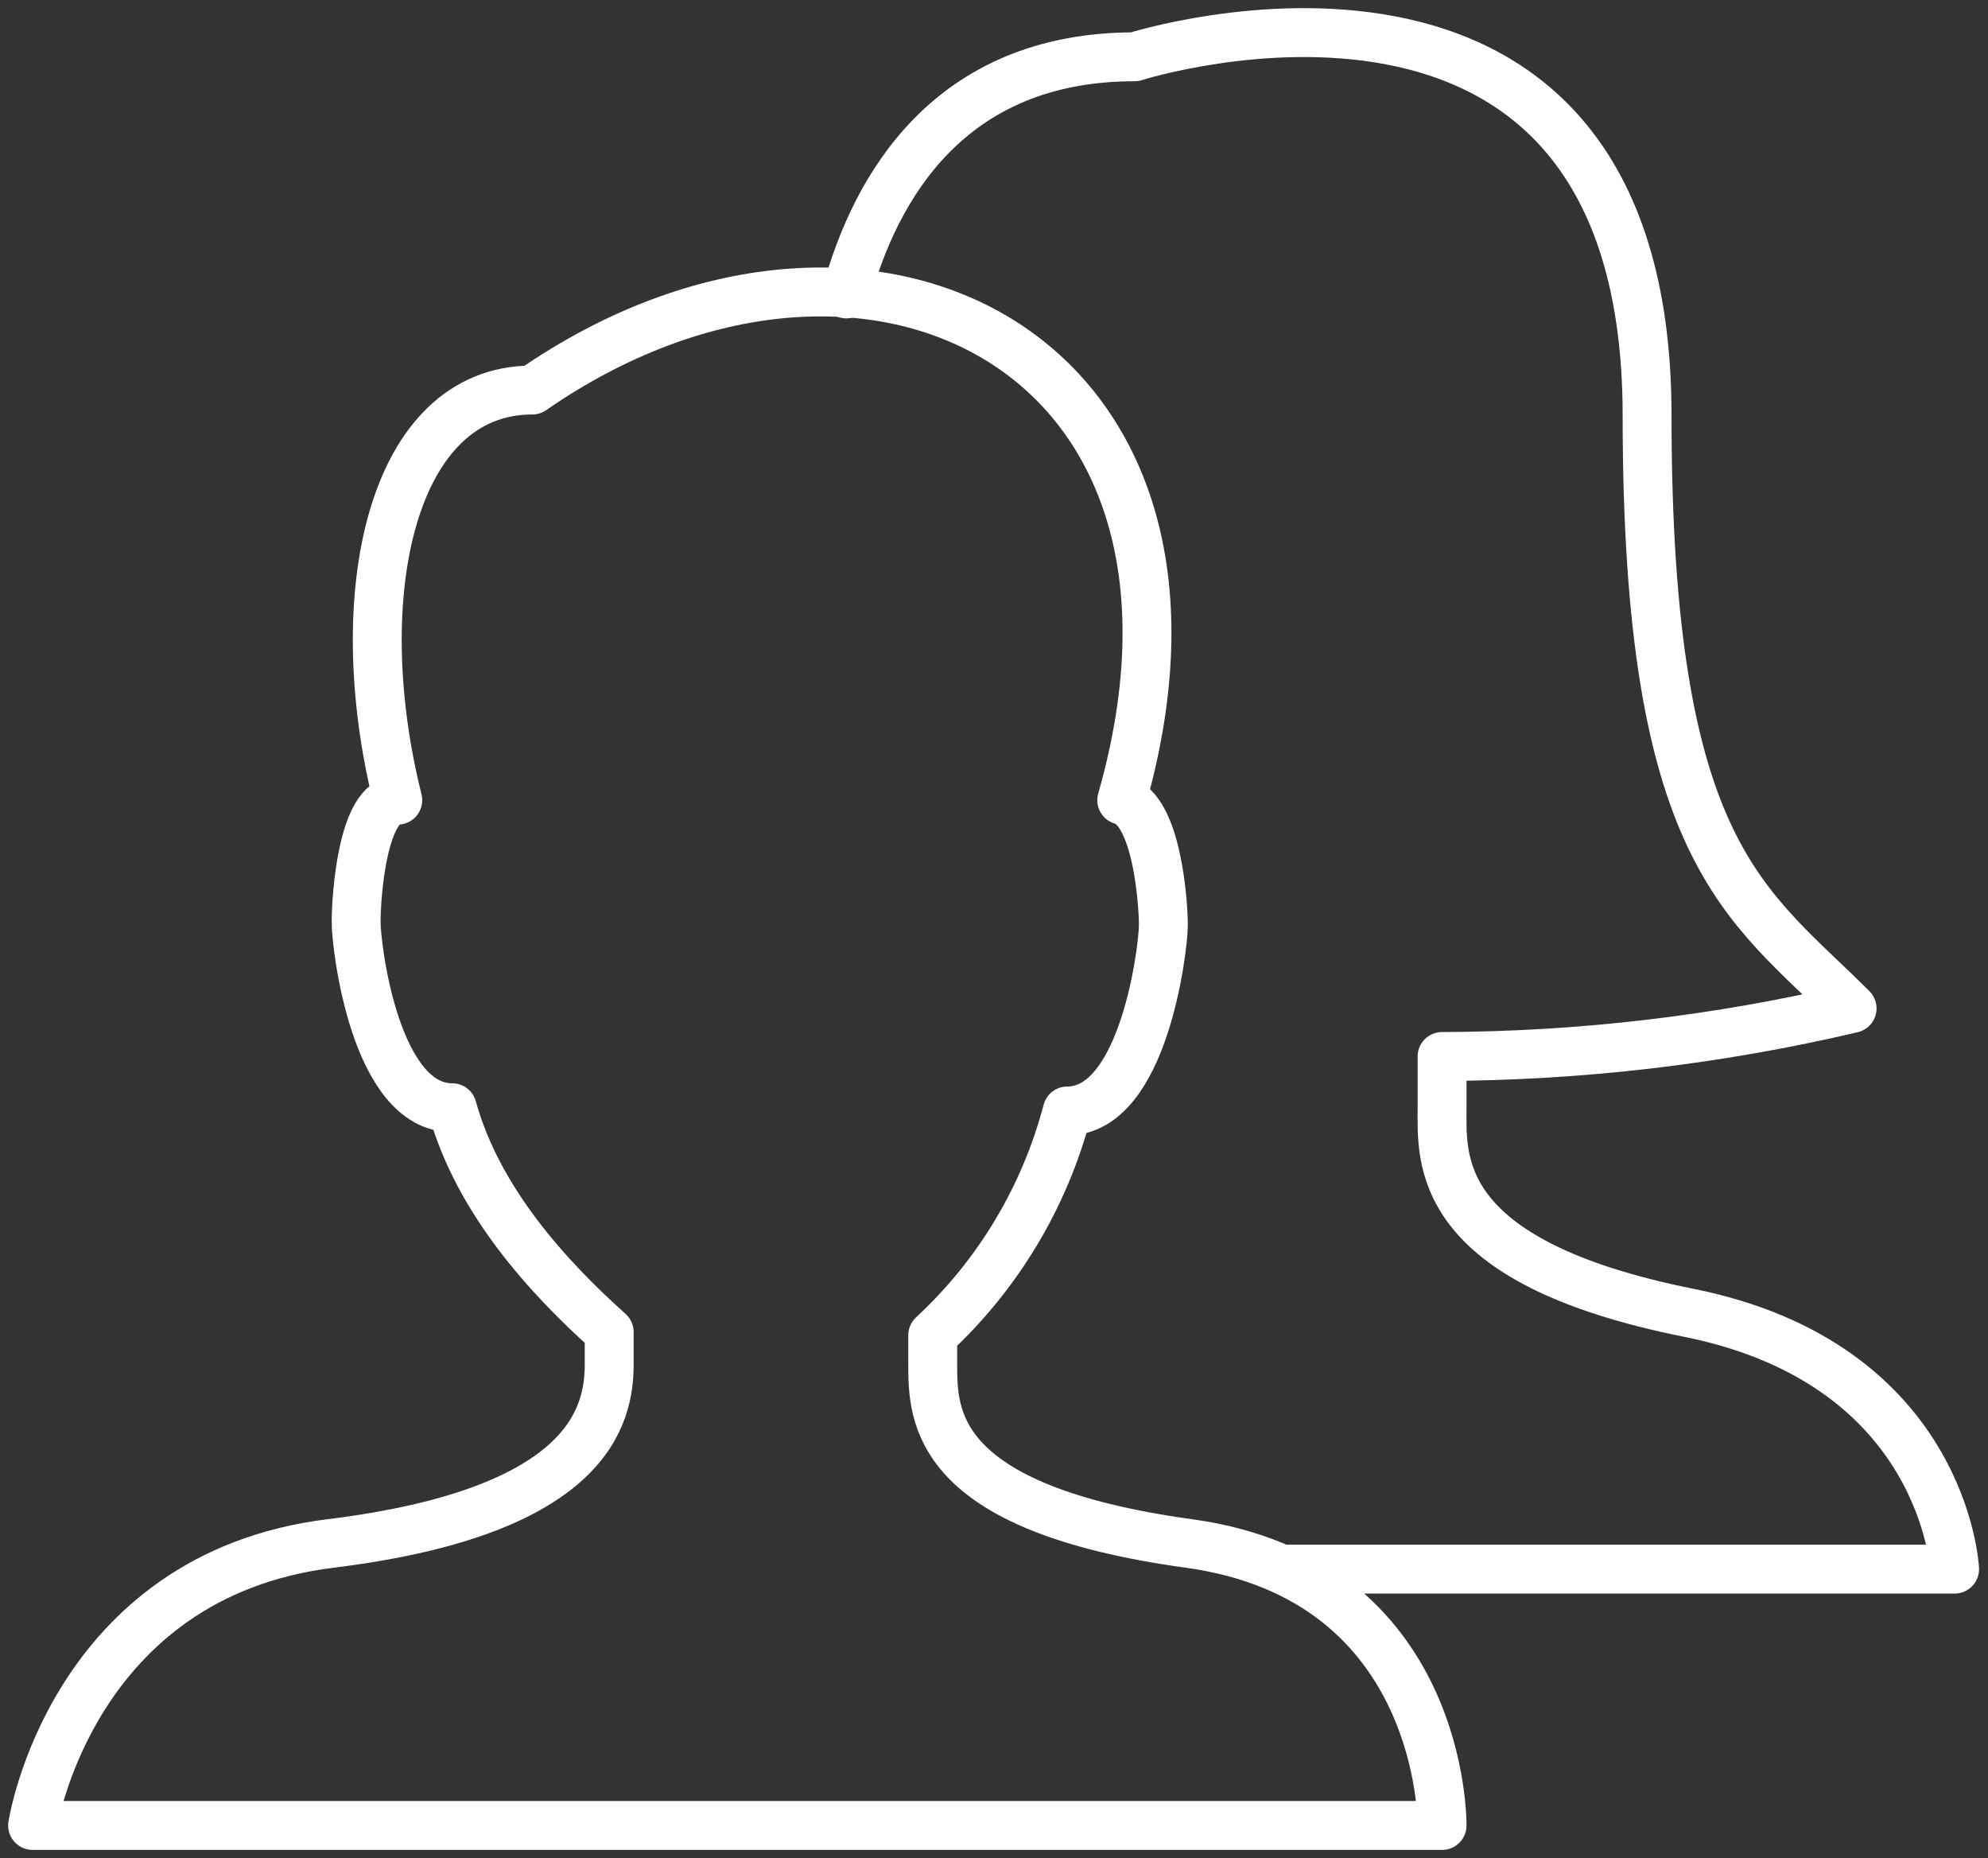
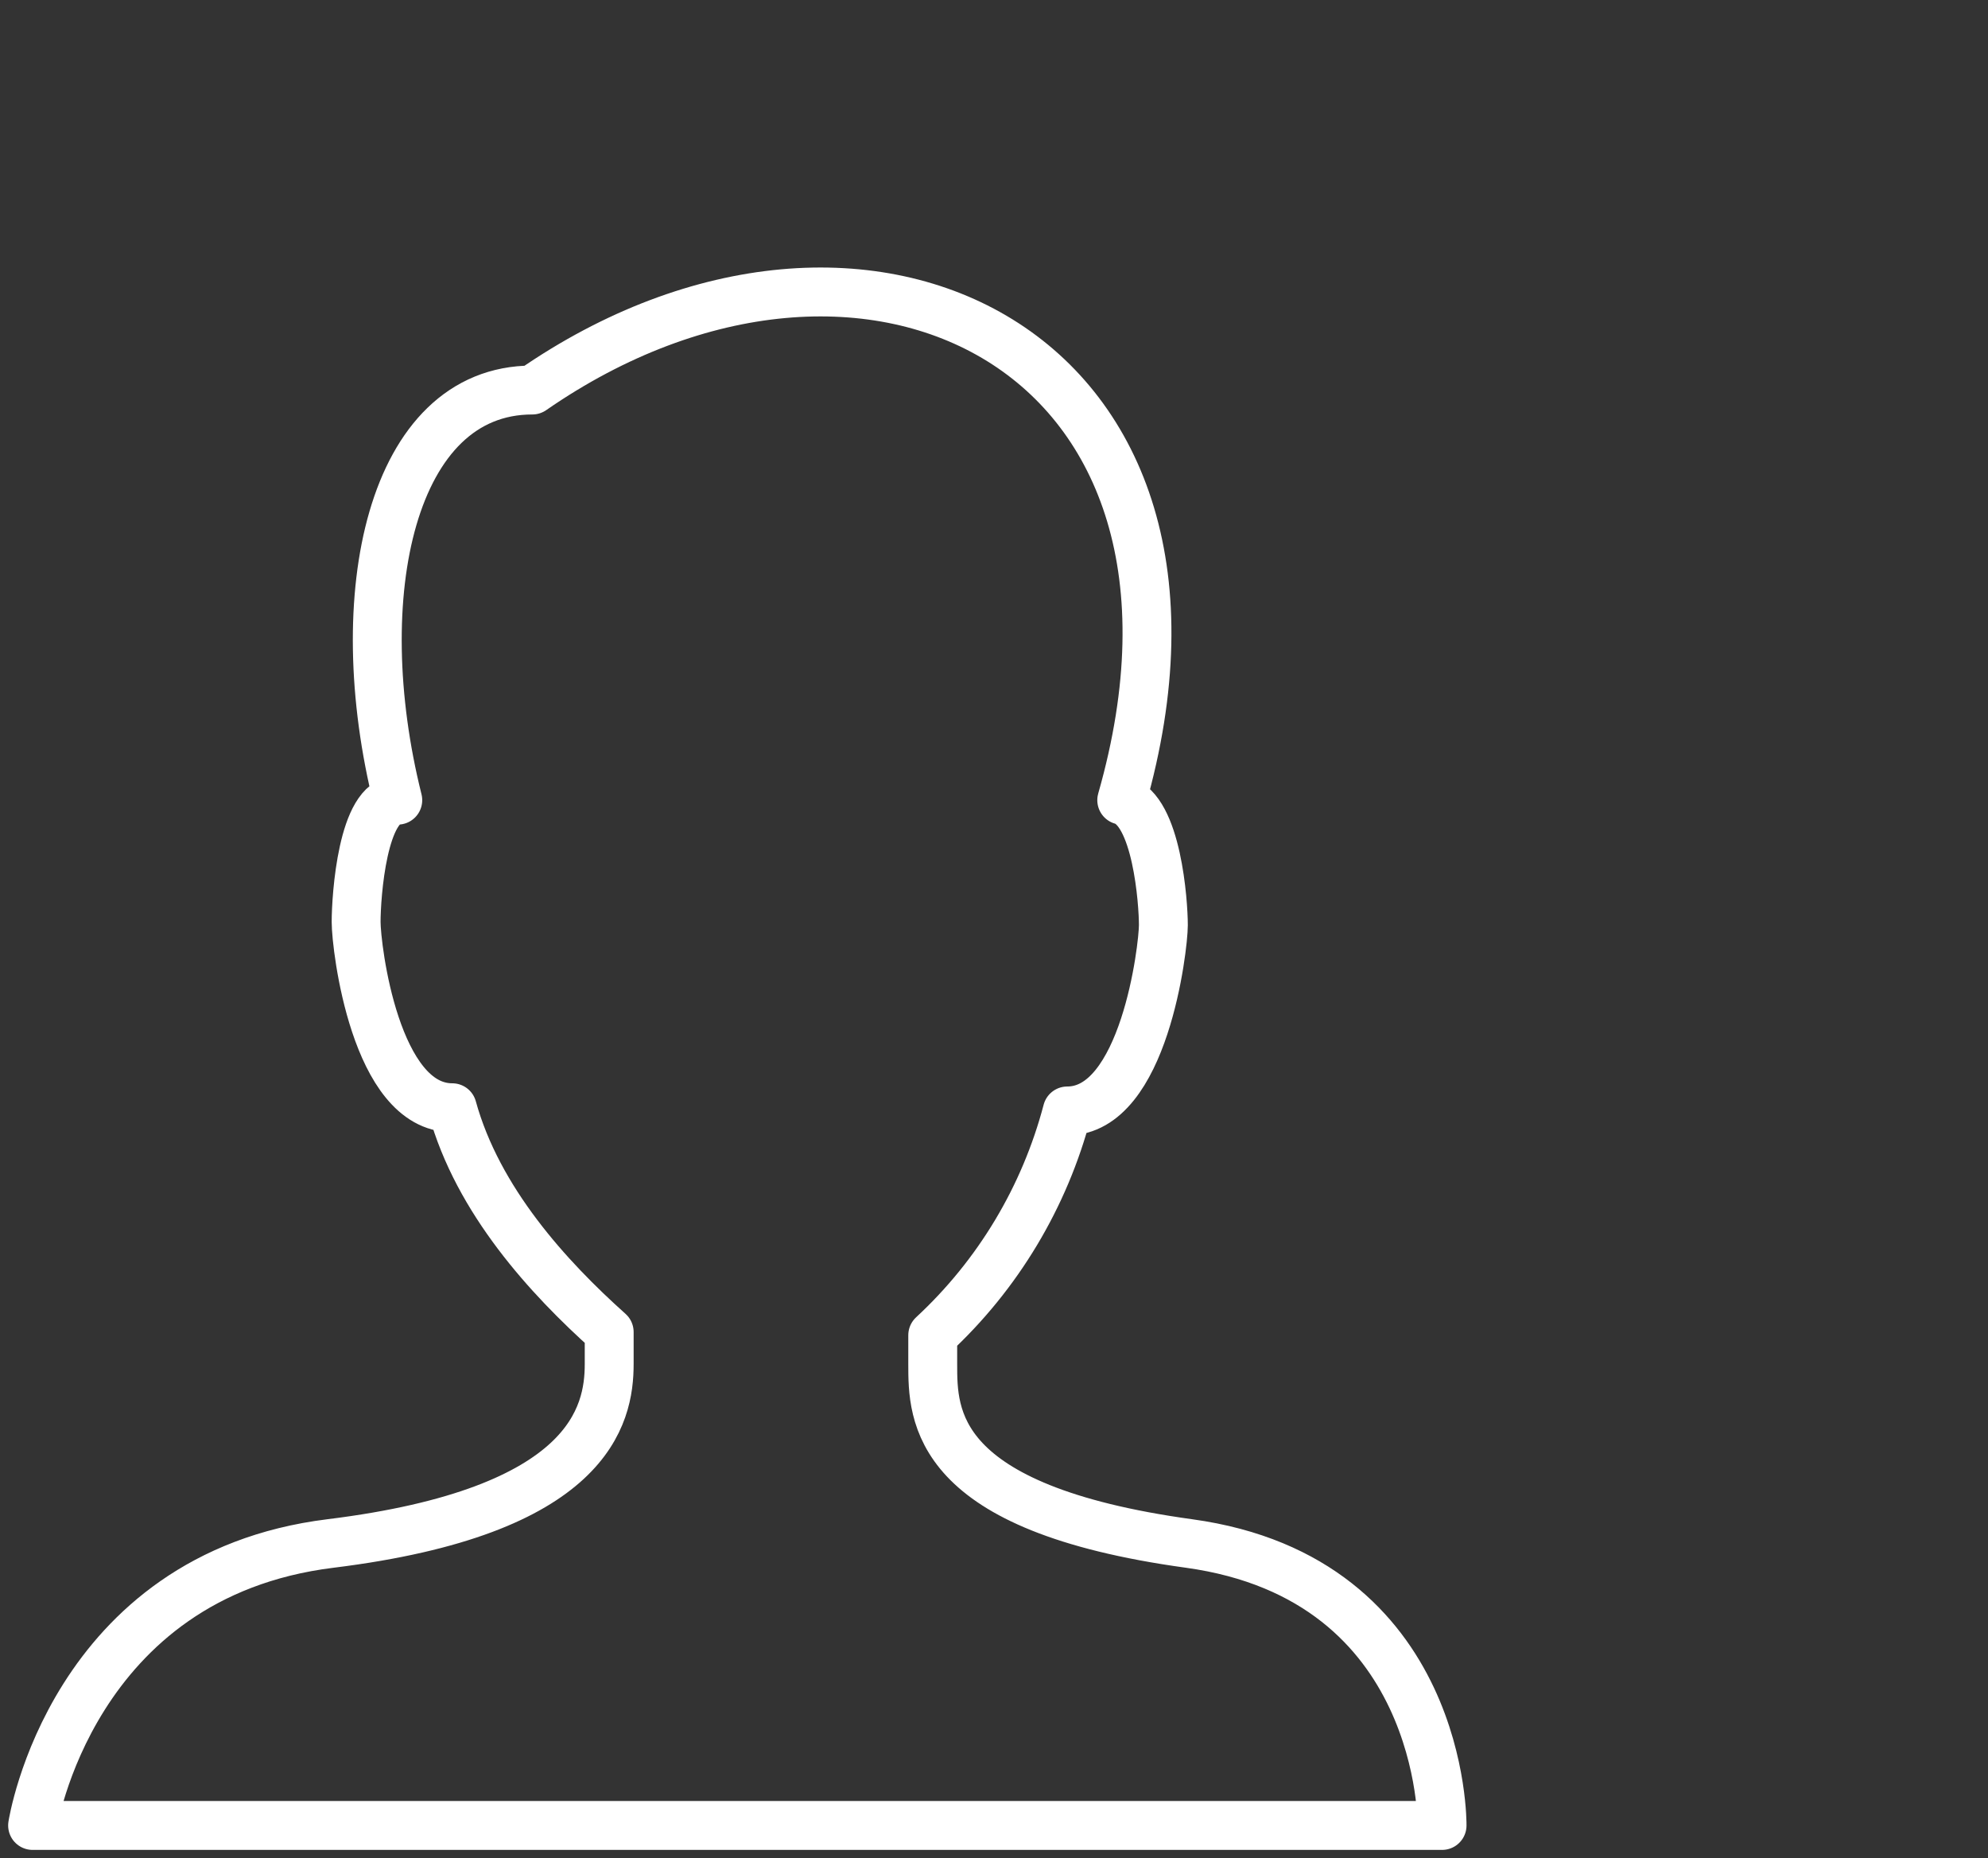
<svg xmlns="http://www.w3.org/2000/svg" width="122" height="114" viewBox="0 0 122 114" fill="none">
  <rect x="0" y="0" width="122" height="114" fill="#333333" stroke="none" />
-   <path d="M51.933 18.033C53.702 11.545 58.223 3.485 69.625 3.485C69.625 3.485 101.079 -6.54 101.079 25.503C101.079 52.435 107.173 55.384 113.66 61.871C105.412 63.809 96.97 64.798 88.497 64.82V67.965C88.497 71.11 87.908 77.401 103.634 80.546C119.361 83.692 119.951 96.273 119.951 96.273H78.668" stroke="white" stroke-width="3" stroke-miterlimit="10" stroke-linecap="round" stroke-linejoin="round" />
  <path d="M72.967 94.7C57.24 92.538 57.24 86.837 57.24 83.692V81.922C61.245 78.214 64.109 73.44 65.497 68.162C70.215 68.162 71.394 58.136 71.394 56.76C71.394 55.383 71.001 49.683 68.839 49.093C76.702 21.571 53.112 9.776 32.667 23.93C24.017 23.93 21.265 36.511 24.411 49.093C22.248 49.093 21.855 54.99 21.855 56.563C21.855 58.136 23.035 67.965 27.753 67.965C29.325 73.666 33.65 78.384 37.385 81.726V83.692C37.385 86.837 36.206 92.735 20.282 94.7C4.359 96.666 2 112 2 112H88.497C88.497 112 88.694 96.863 72.967 94.7Z" stroke="white" stroke-width="3" stroke-miterlimit="10" stroke-linecap="round" stroke-linejoin="round" />
</svg>